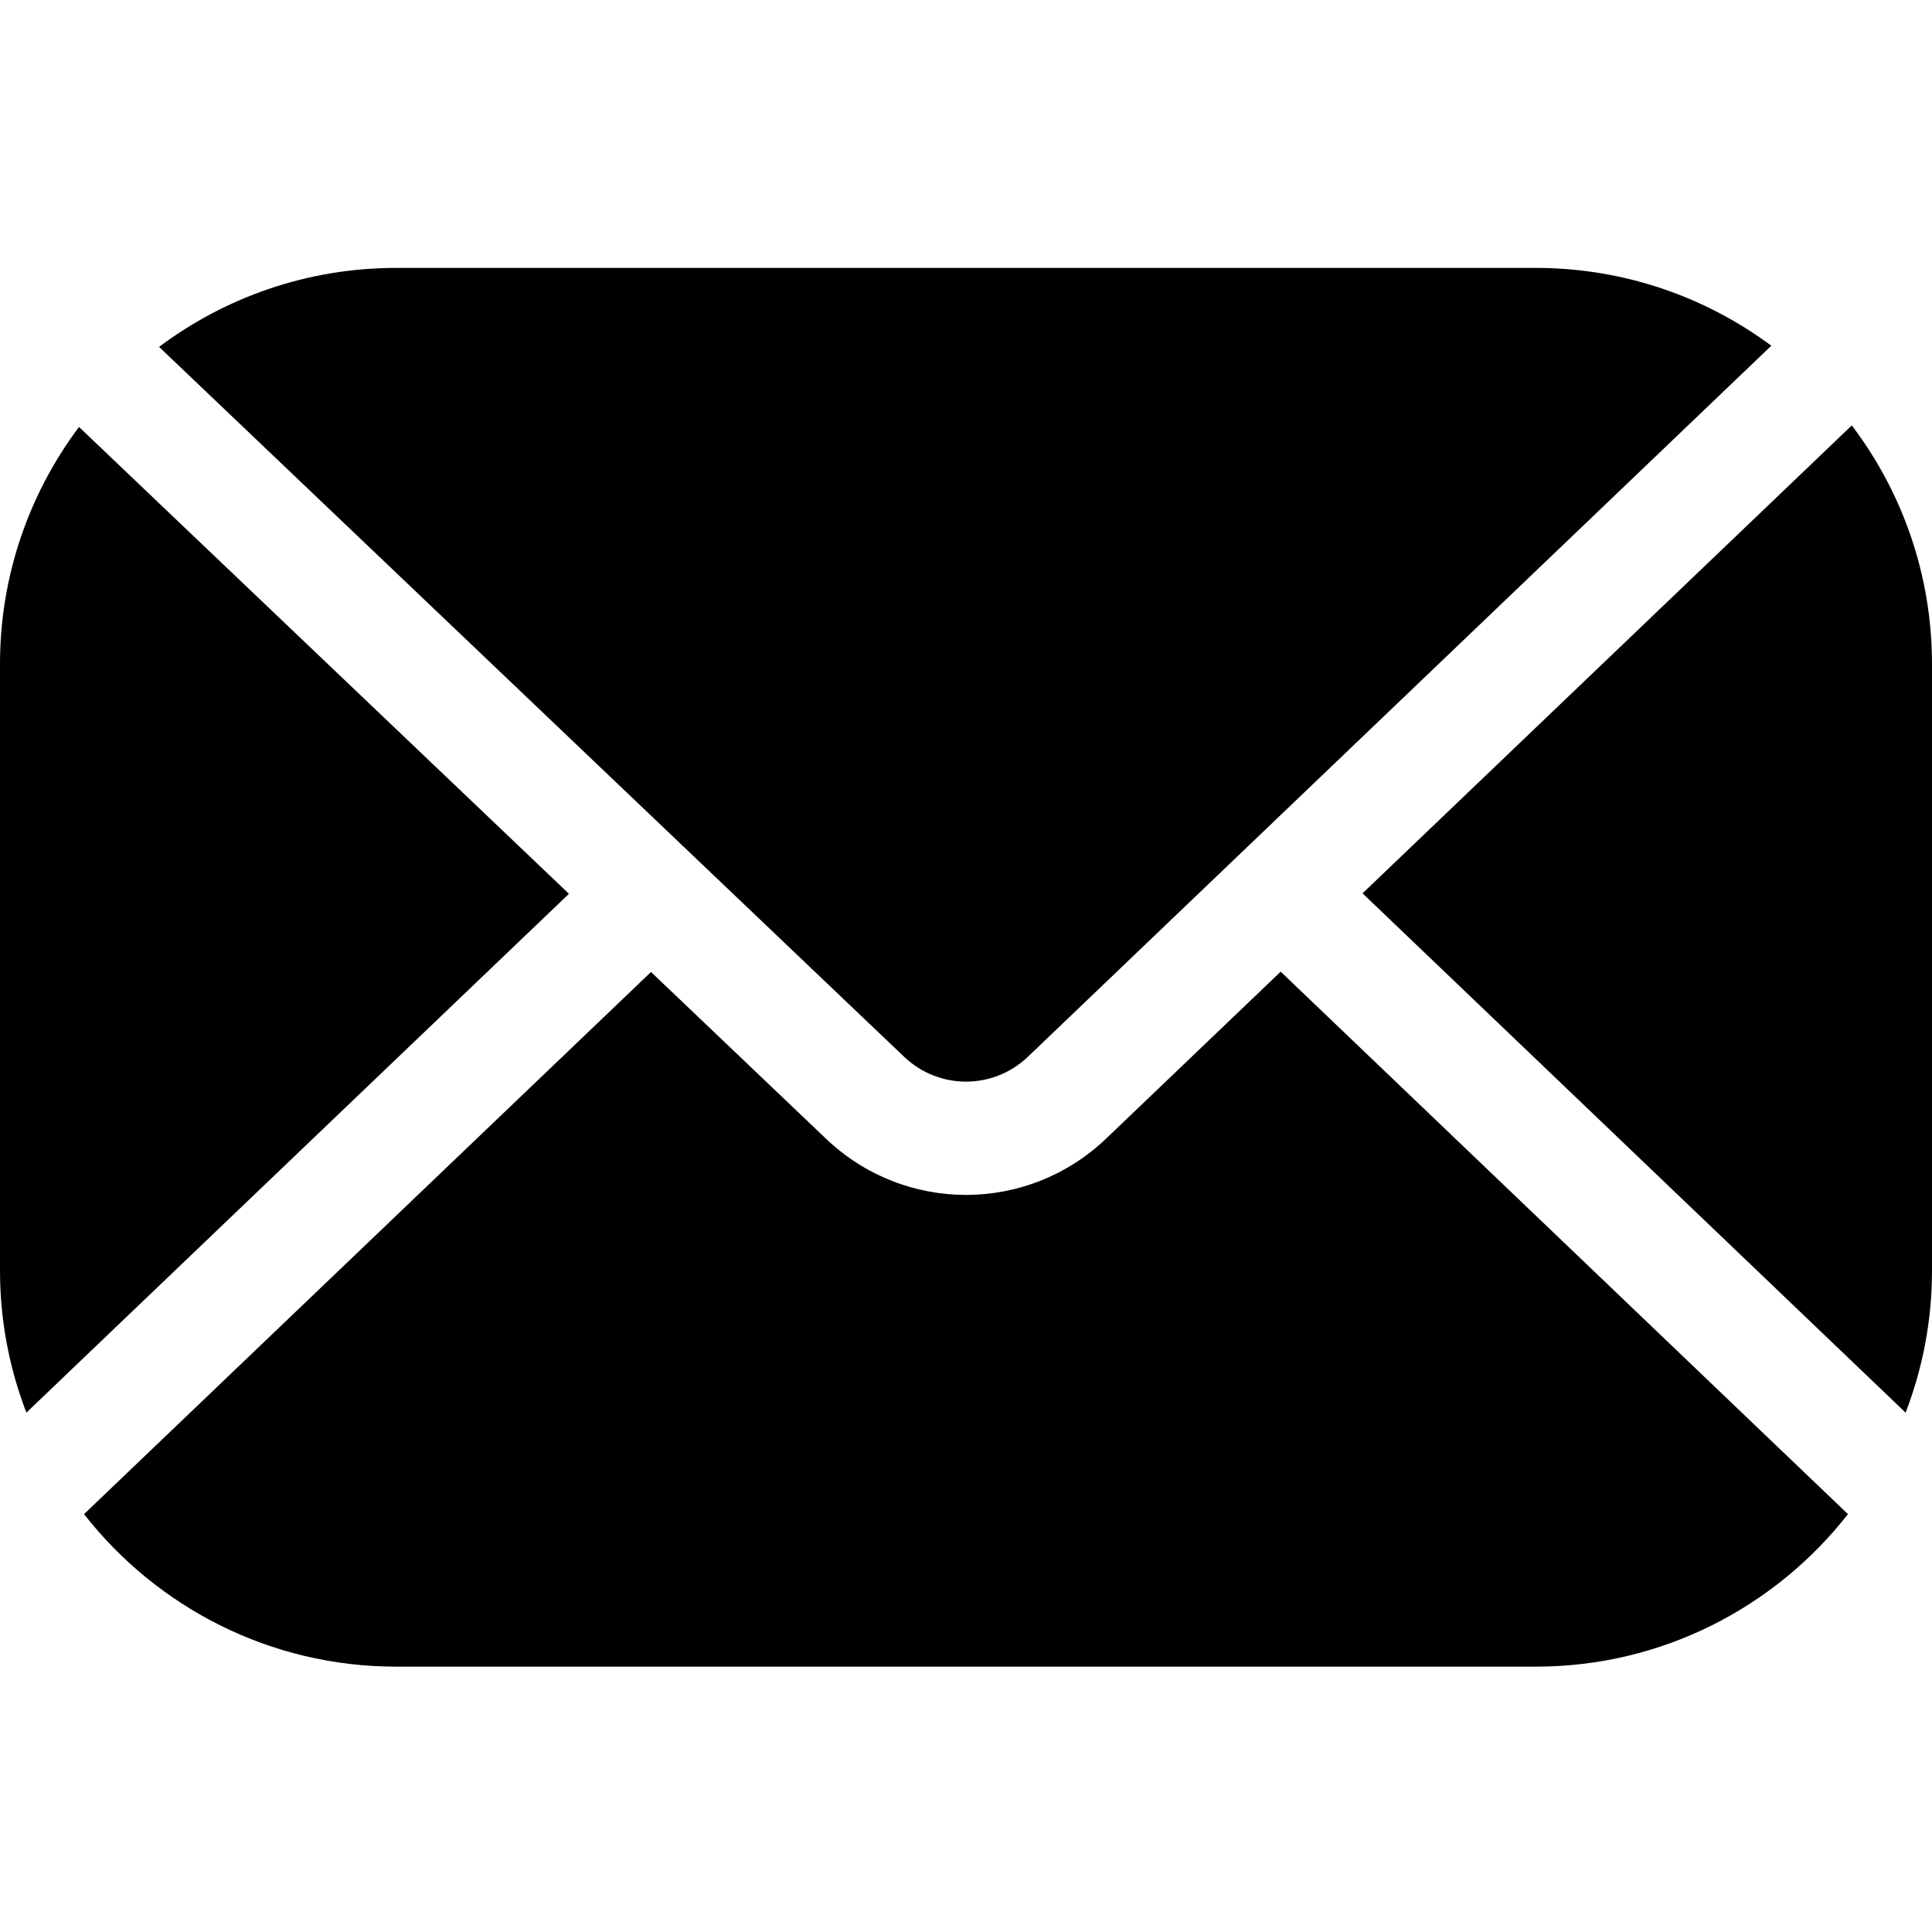
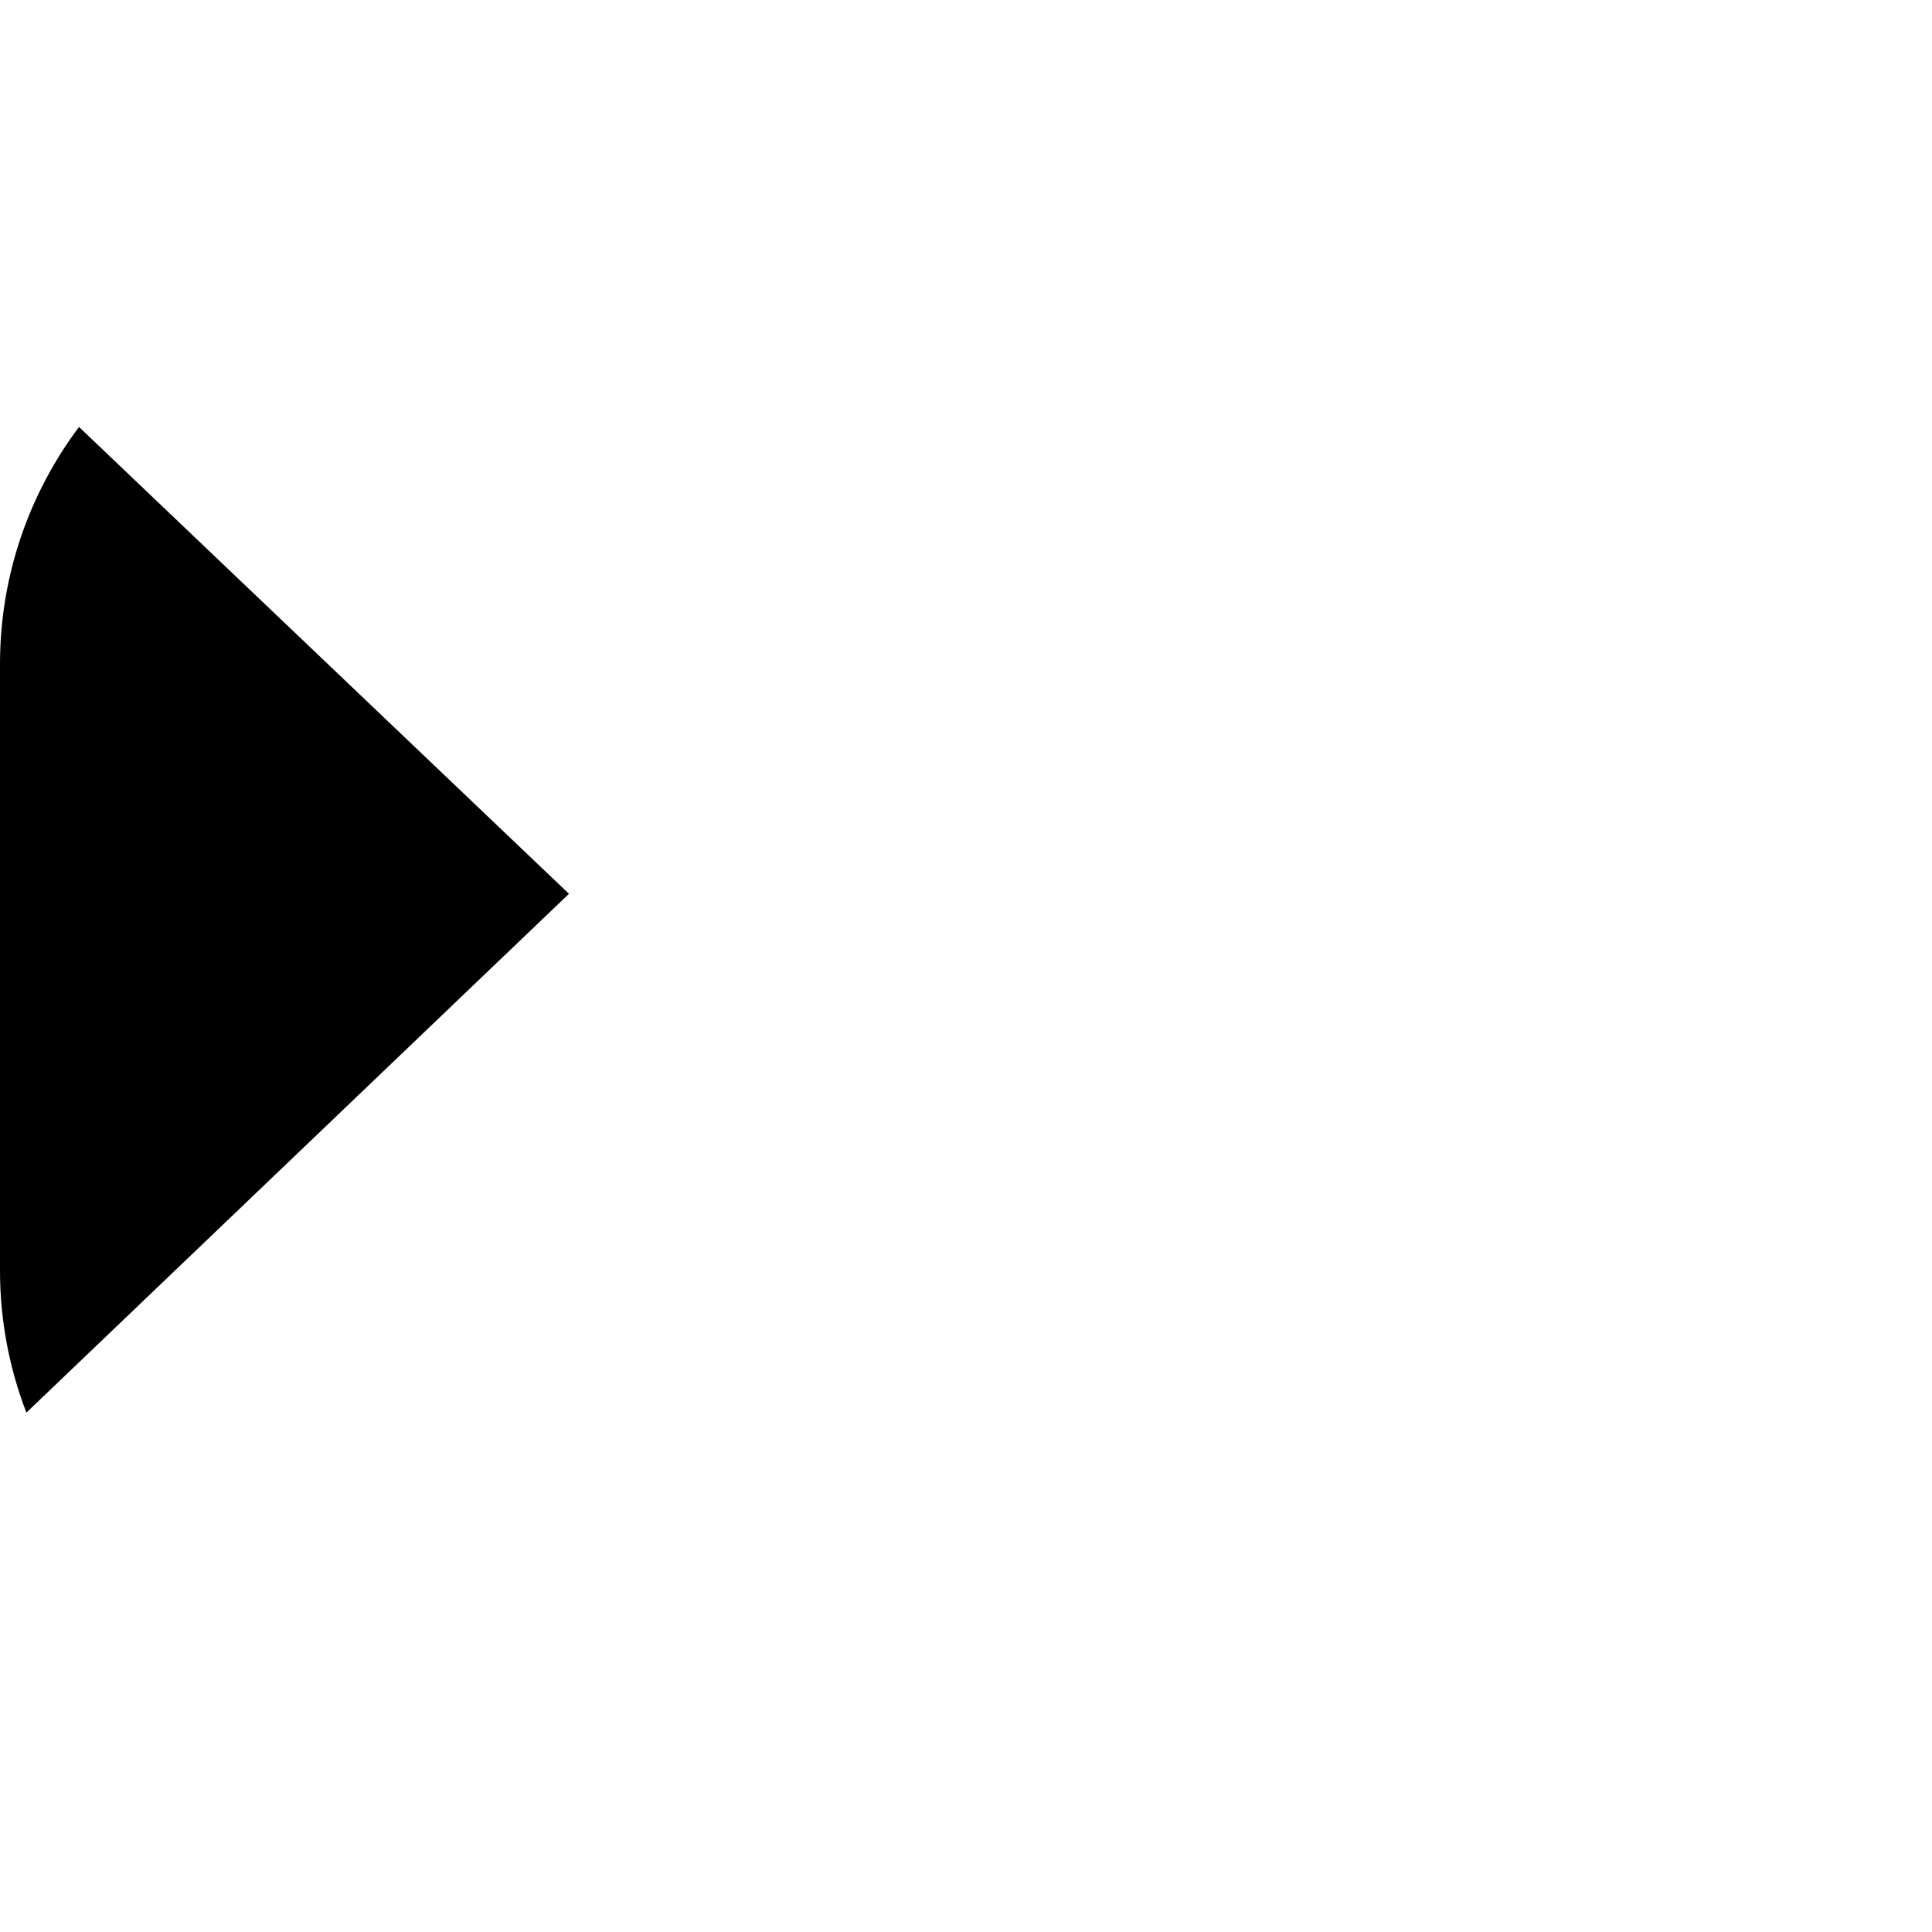
<svg xmlns="http://www.w3.org/2000/svg" height="512pt" viewBox="0 -71 512 512" width="512pt">
  <path d="m150.781 165.867-129.844-123.719c-13.141 17.535-20.938 39.301-20.938 62.852v160.68c0 13.273 2.48 25.977 6.996 37.68zm0 0" />
-   <path d="m239.562 209.023c9.227 8.824 23.648 8.82 32.855.02l197.004-188.422c-17.461-12.949-39.062-20.621-62.422-20.621h-302c-23.547 0-45.309 7.793-62.84 20.93zm0 0" />
-   <path d="m339.391 186.5-46.238 44.223c-10.418 9.961-23.785 14.941-37.152 14.941s-26.734-4.977-37.152-14.938l-46.324-44.141-150.254 143.676c19.234 24.586 49.168 40.418 82.73 40.418h302c33.562 0 63.496-15.832 82.73-40.418zm0 0" />
-   <path d="m361.09 165.742 143.914 137.617c4.516-11.703 6.996-24.406 6.996-37.68v-160.68c0-23.738-7.922-45.656-21.254-63.262zm0 0" />
</svg>